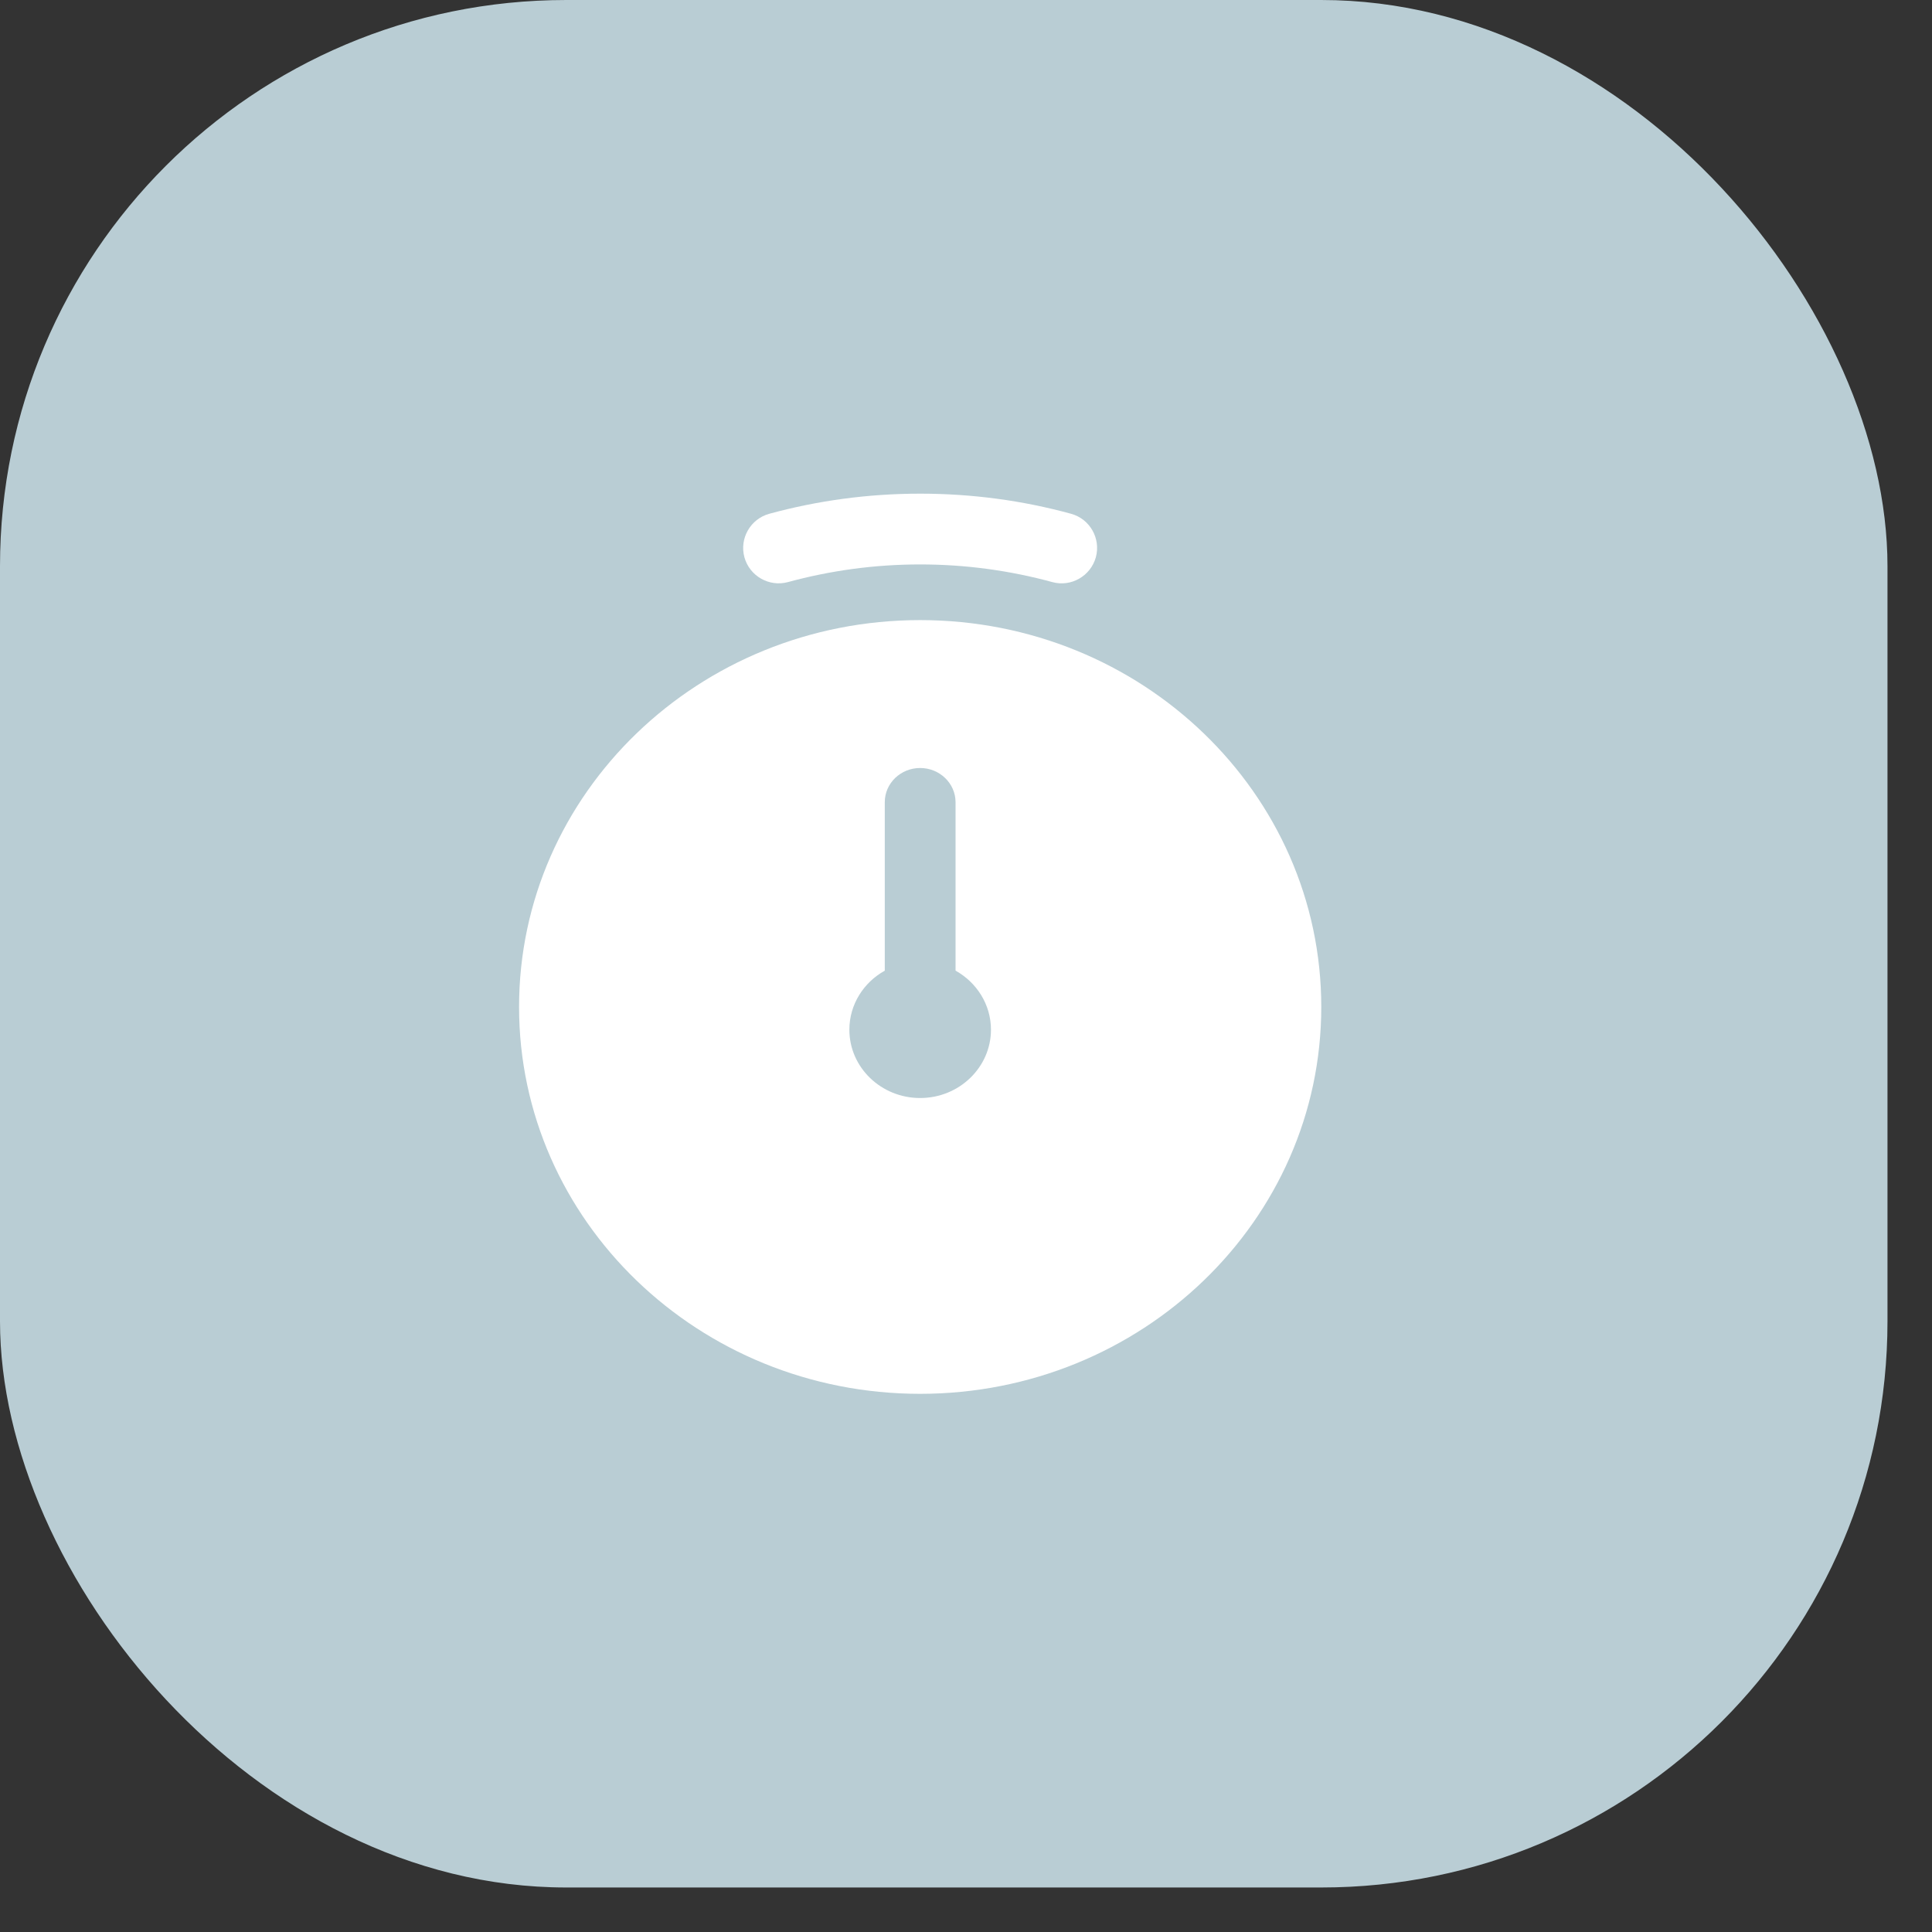
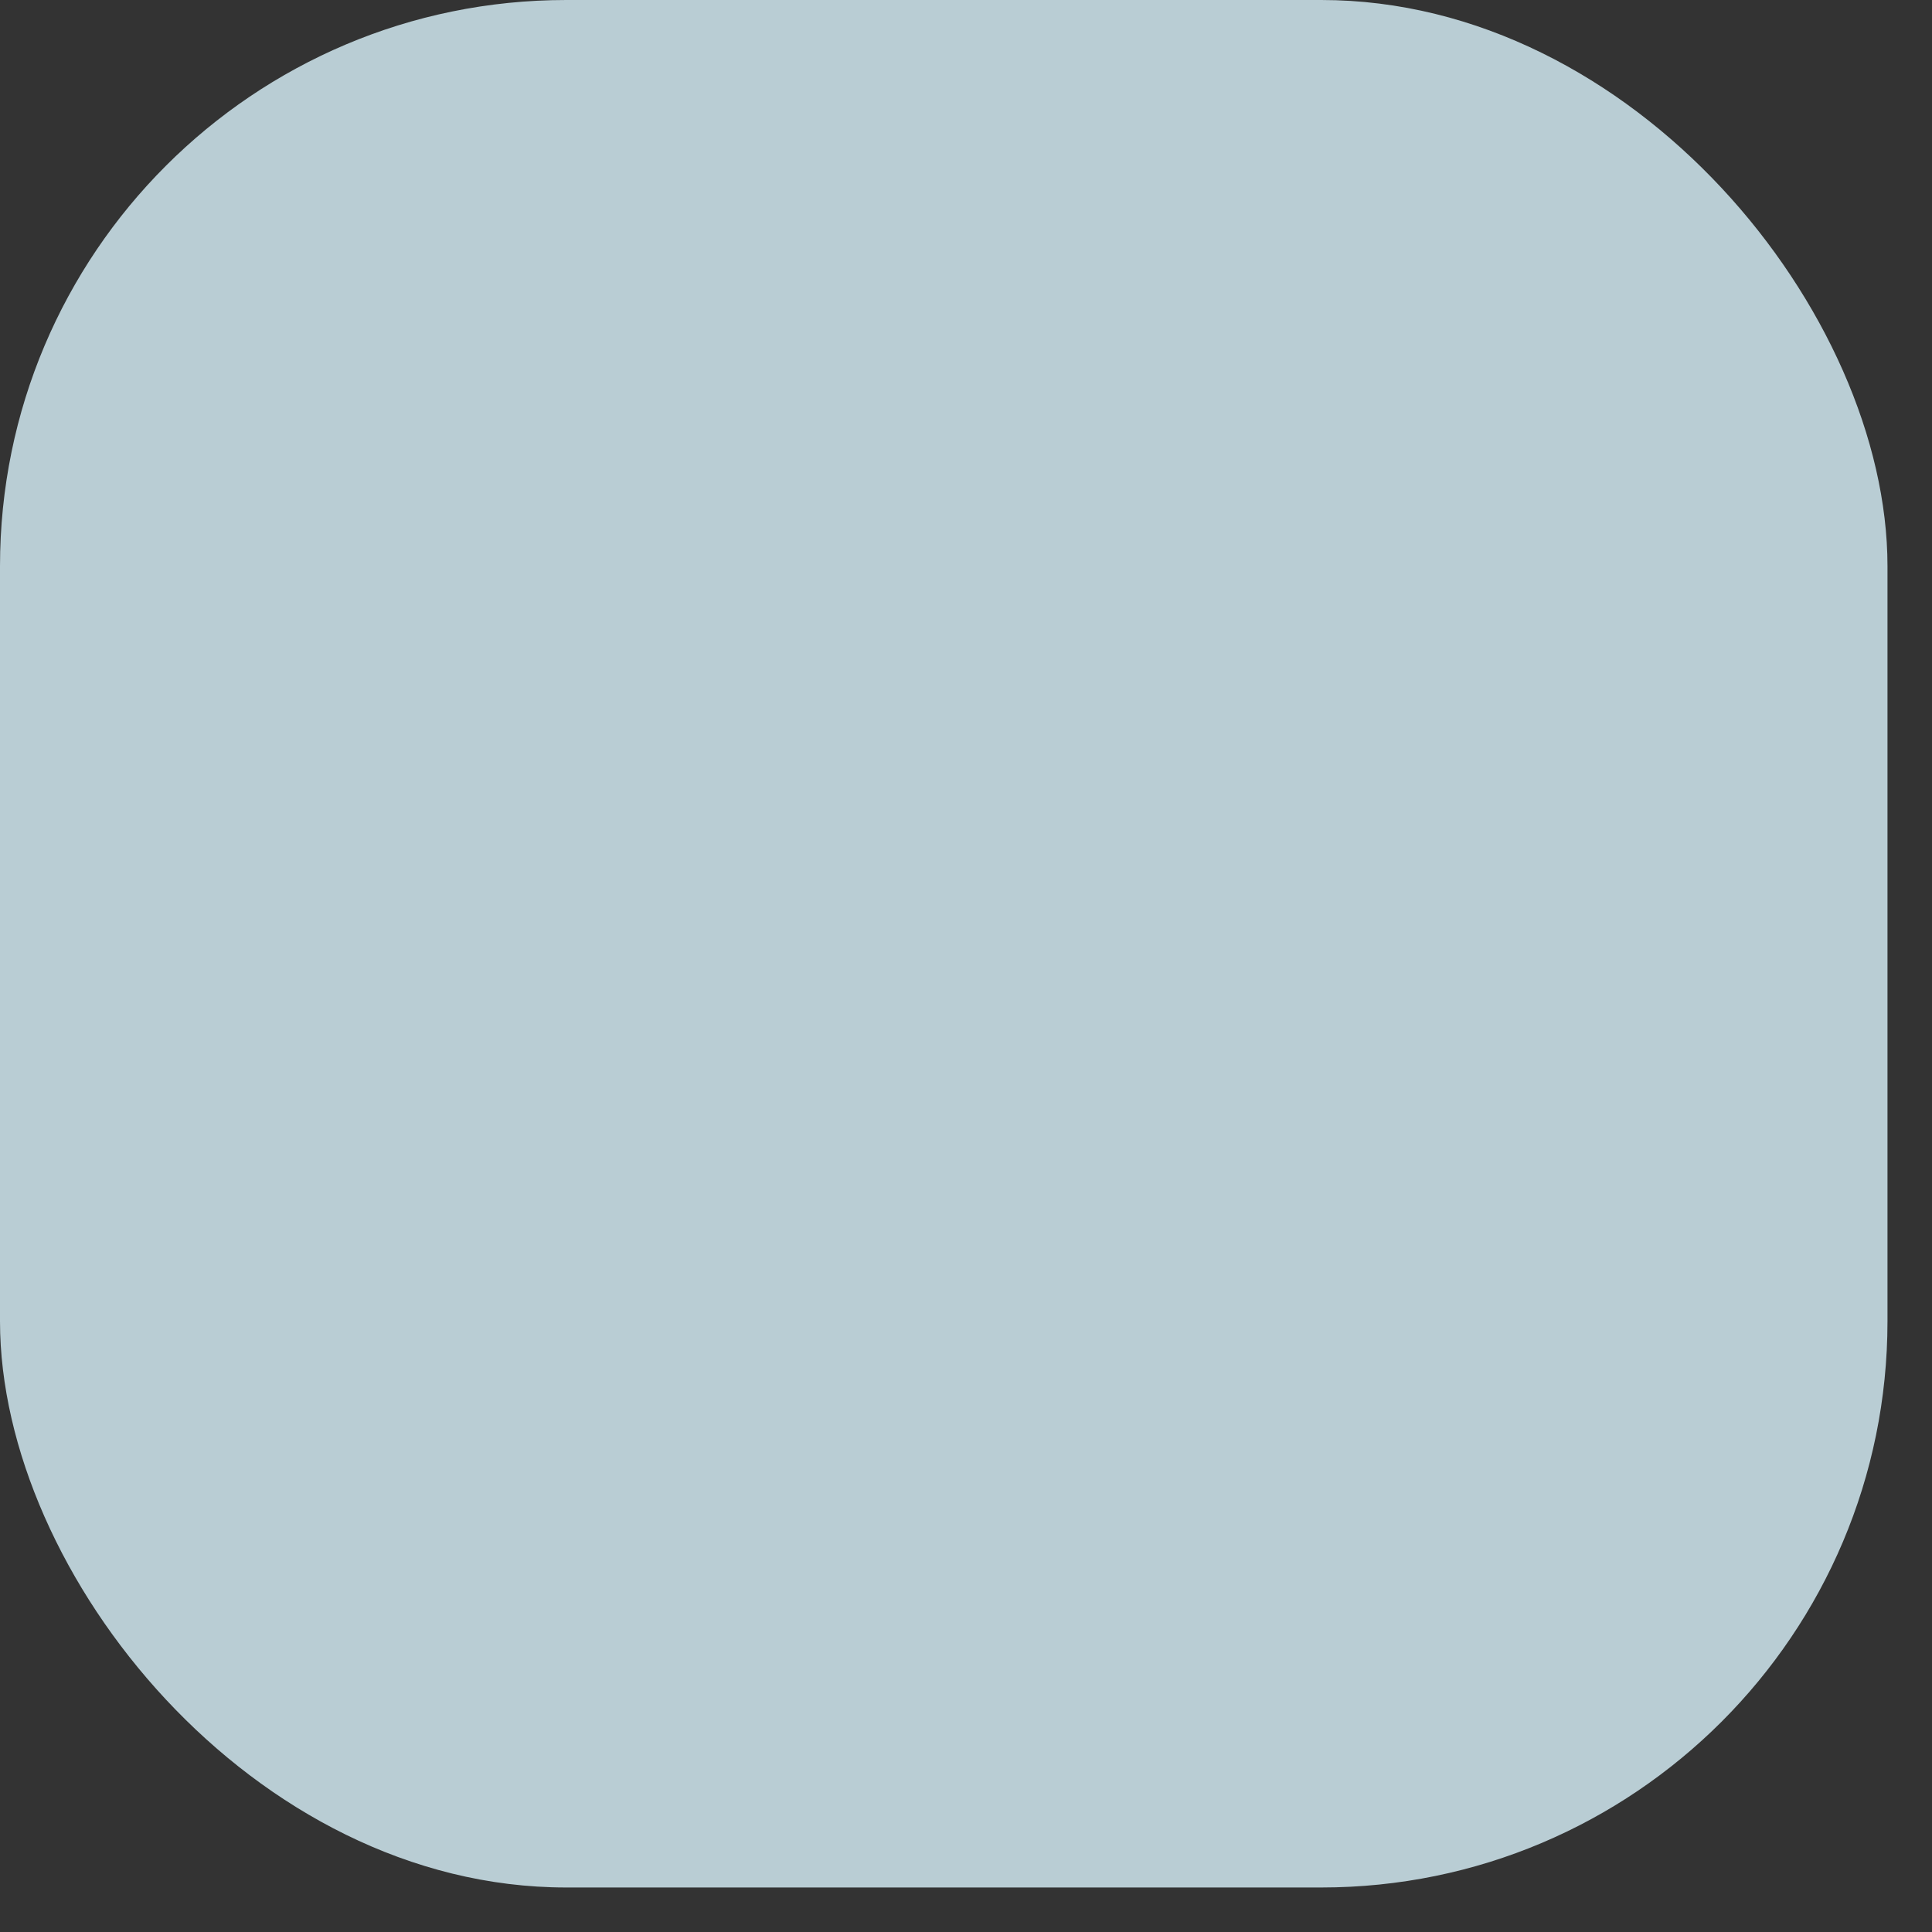
<svg xmlns="http://www.w3.org/2000/svg" fill="none" height="100%" overflow="visible" preserveAspectRatio="none" style="display: block;" viewBox="0 0 27 27" width="100%">
  <rect x="0" y="0" width="27" height="27" fill="#333333" stroke="none" />
  <g id="Group 114">
    <g id="Frame 32">
      <rect fill="#B9CDD4" height="26.378" rx="7.913" width="26.378" />
      <g id="stopwatch">
-         <path d="M12.859 8.666C15.955 8.666 18.465 11.086 18.465 14.072C18.465 17.058 15.955 19.478 12.859 19.479C9.764 19.479 7.254 17.058 7.254 14.072C7.254 11.086 9.764 8.666 12.859 8.666ZM12.859 10.733C12.586 10.733 12.365 10.947 12.365 11.21V13.565C12.07 13.729 11.87 14.037 11.87 14.391C11.87 14.917 12.313 15.345 12.859 15.345C13.405 15.345 13.848 14.917 13.849 14.391C13.849 14.038 13.649 13.729 13.354 13.565V11.21C13.353 10.947 13.132 10.733 12.859 10.733ZM12.859 6.899C13.589 6.899 14.297 6.996 14.968 7.18C15.231 7.252 15.386 7.524 15.315 7.787C15.242 8.05 14.97 8.207 14.707 8.135C14.12 7.975 13.501 7.888 12.859 7.888C12.218 7.888 11.598 7.975 11.011 8.135C10.748 8.206 10.475 8.05 10.403 7.787C10.332 7.524 10.488 7.252 10.751 7.18C11.422 6.997 12.129 6.899 12.859 6.899Z" fill="white" id="combo sape" />
-       </g>
+         </g>
    </g>
  </g>
</svg>